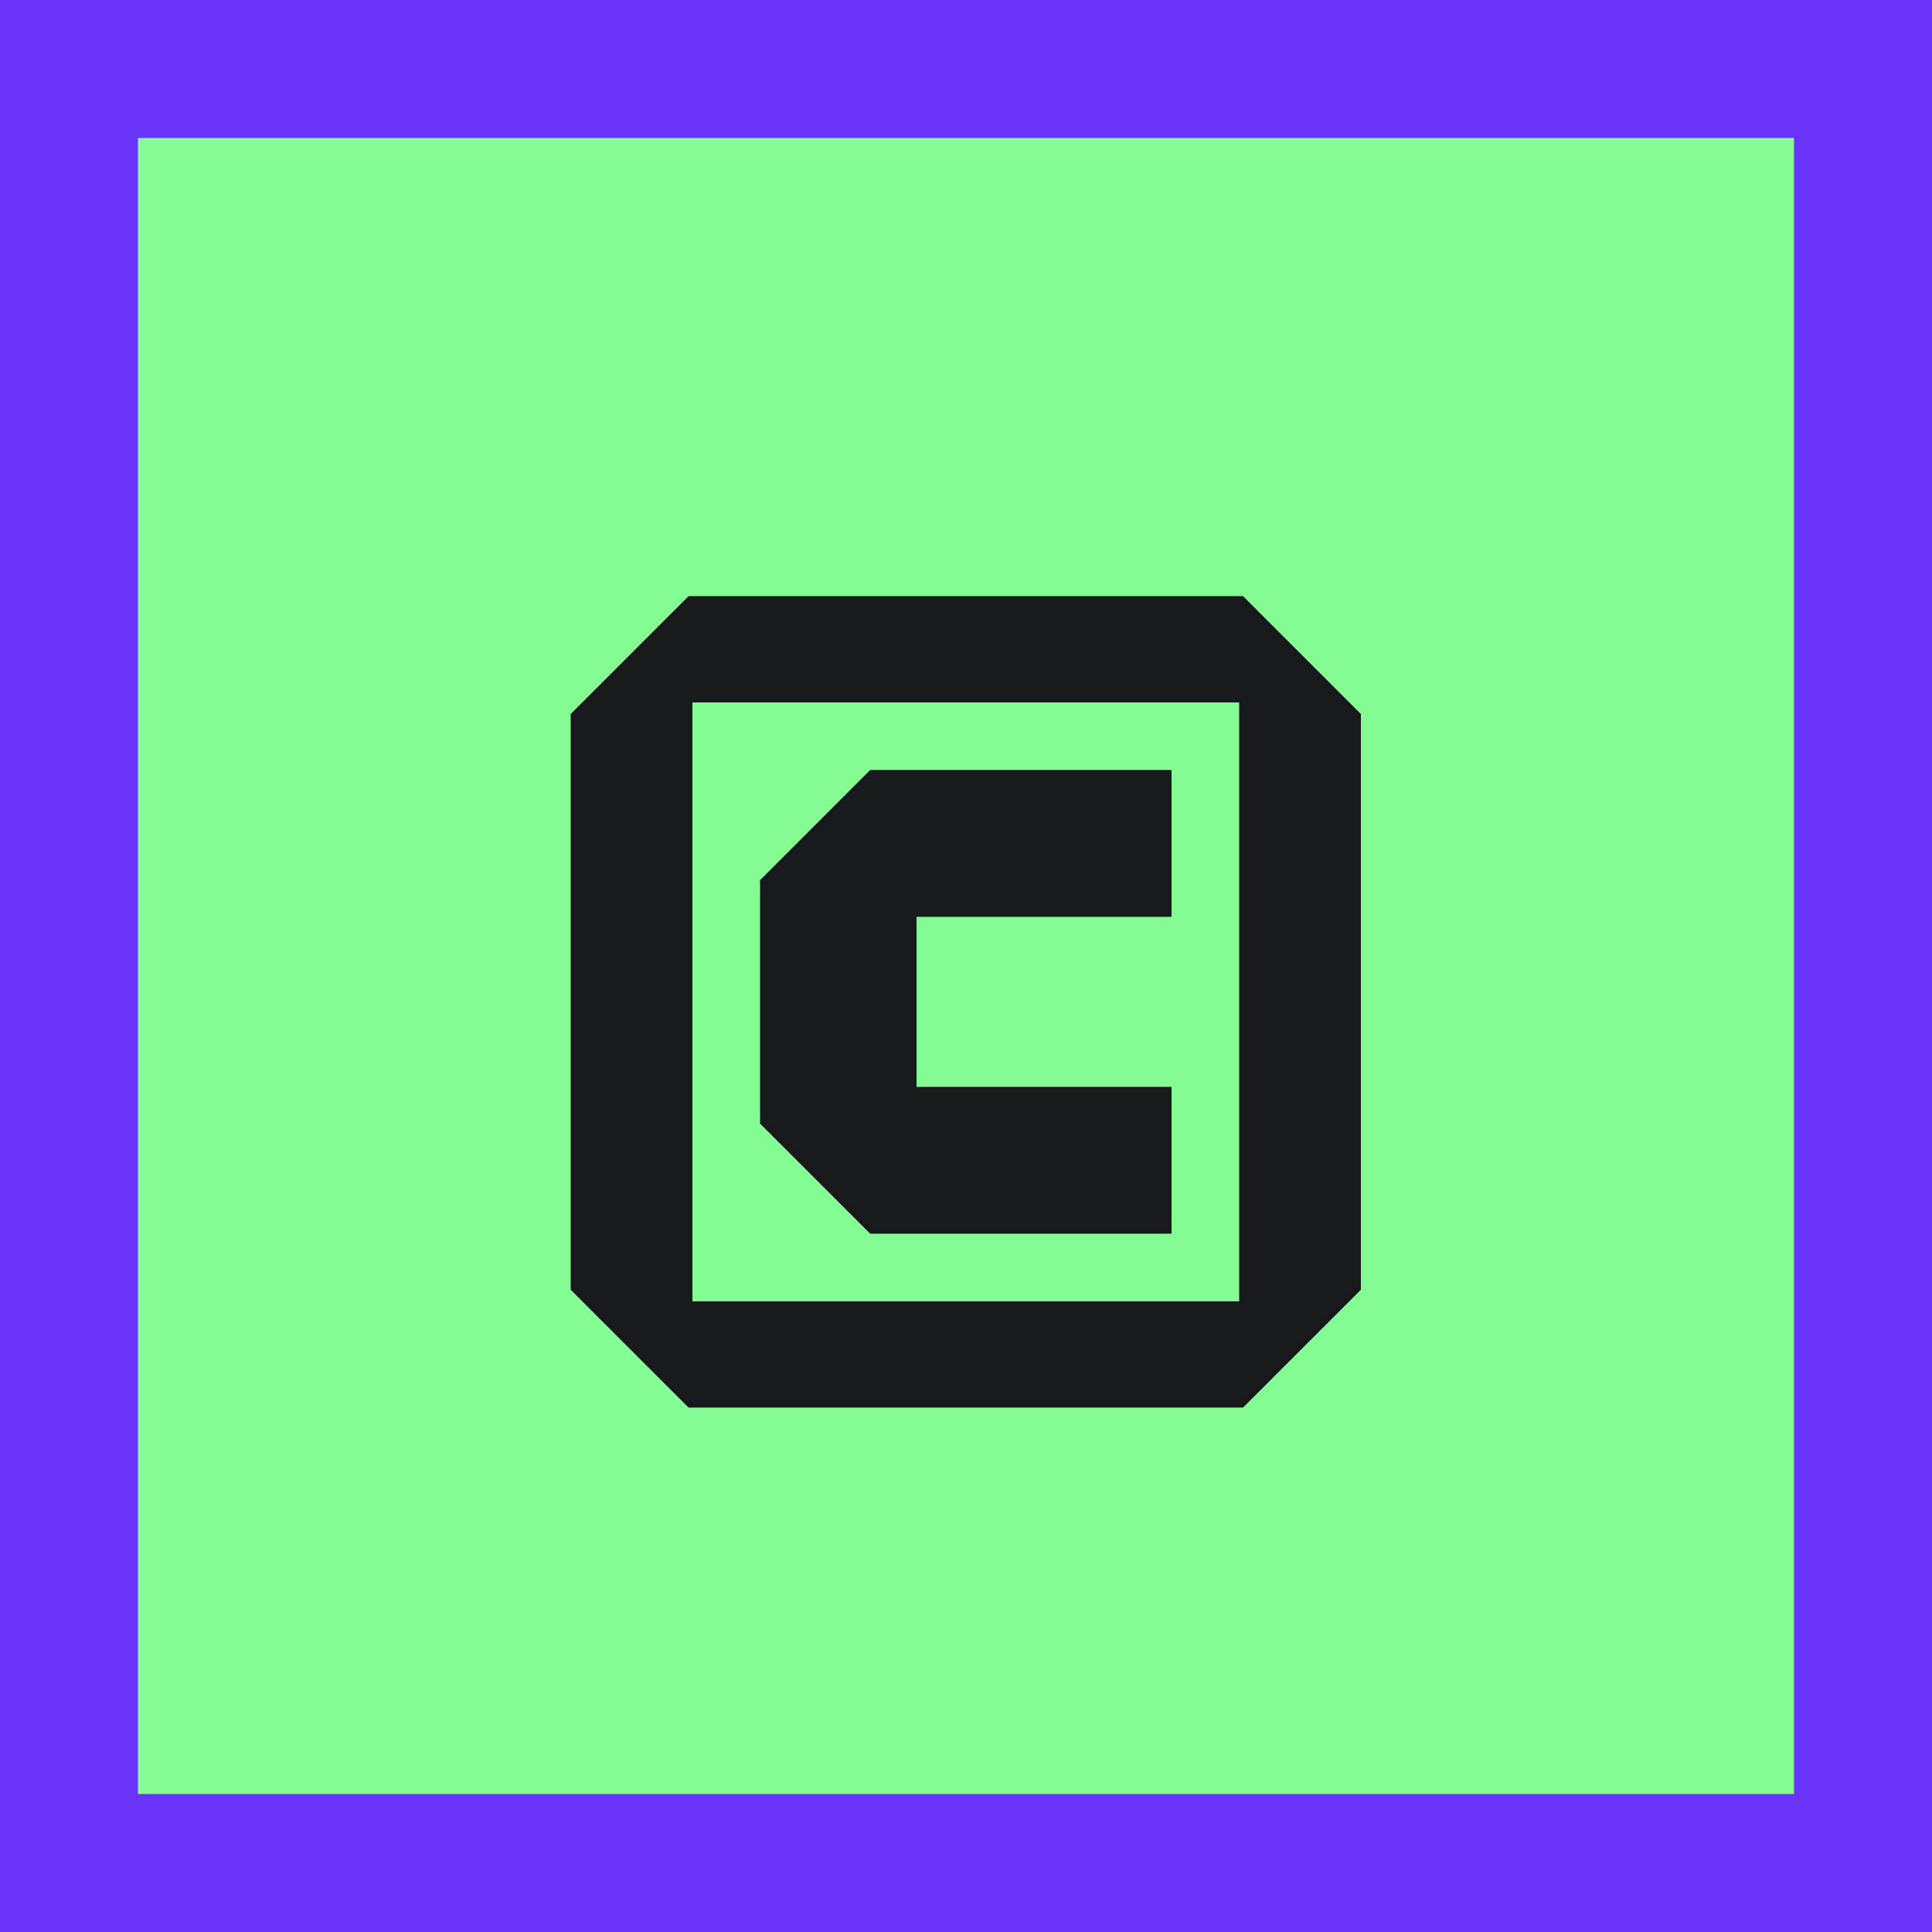
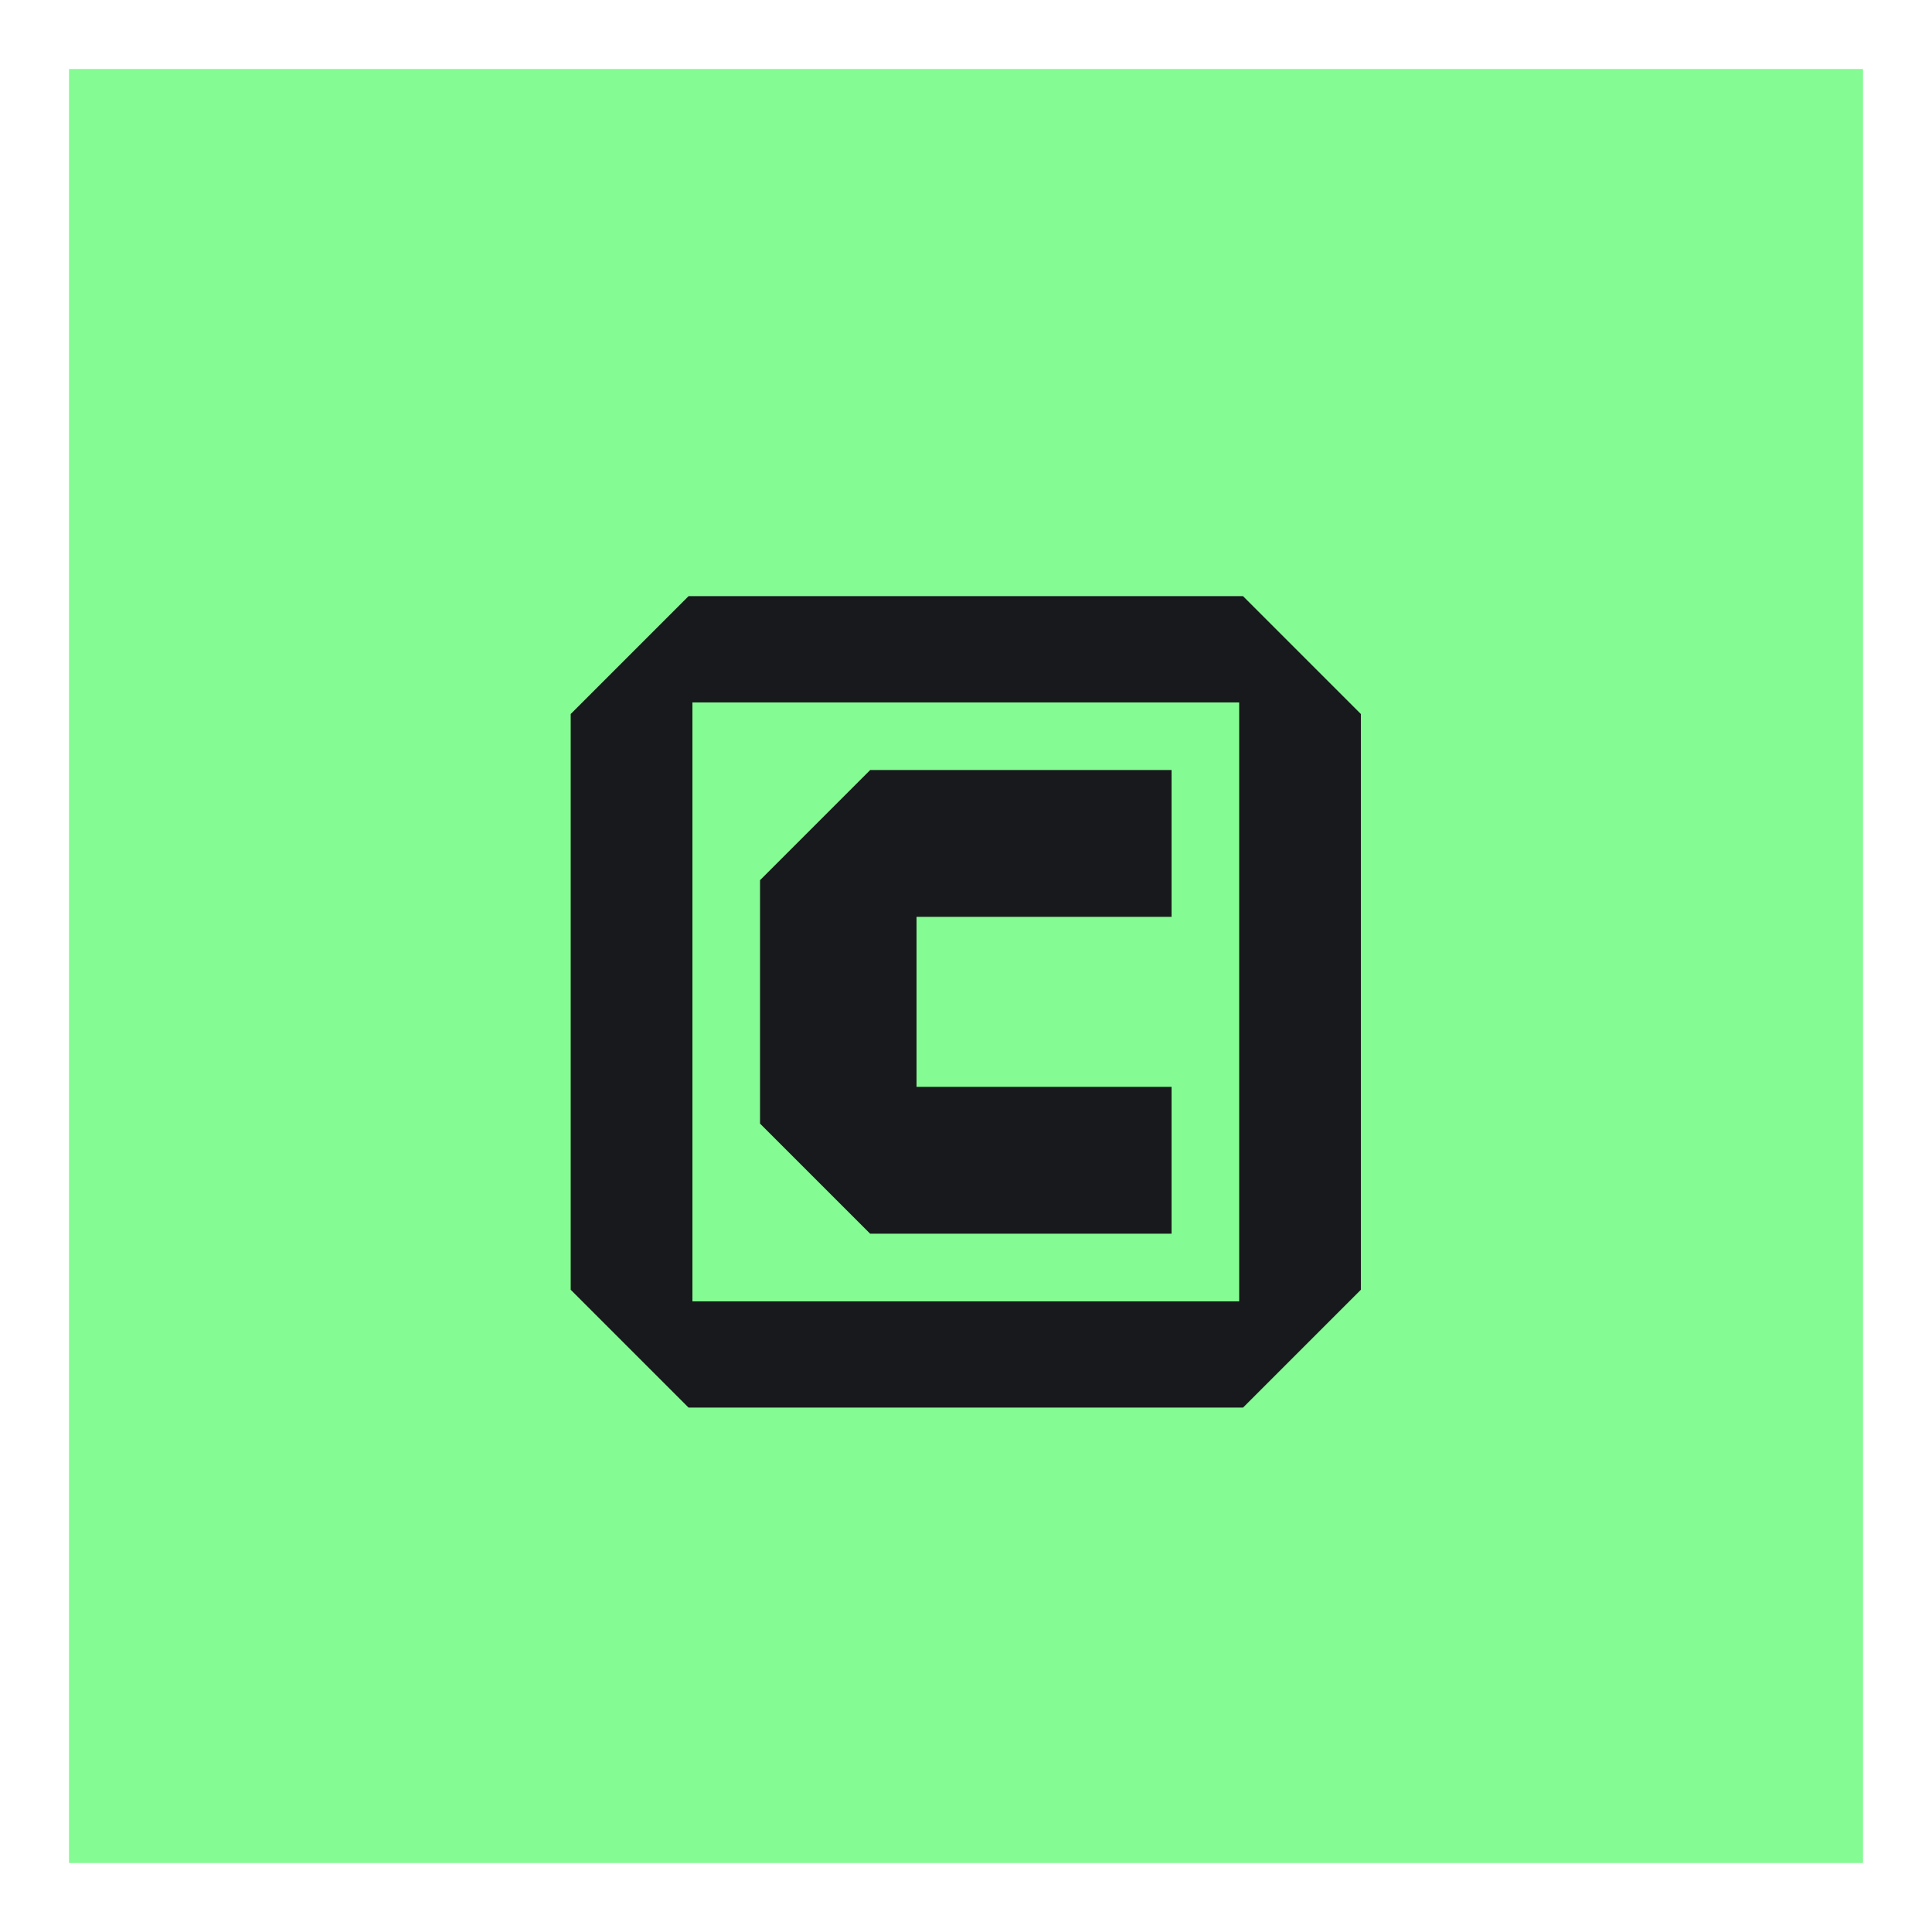
<svg xmlns="http://www.w3.org/2000/svg" width="28" height="28" viewBox="0 0 28 28" fill="none">
  <rect x="1" y="1" width="26" height="26" fill="#85FB93" />
-   <rect x="1" y="1" width="26" height="26" stroke="#6934F7" stroke-width="2" />
  <path d="M11.015 16.284V12.756L12.611 11.16H16.979V13.288H13.283V15.752H16.979V17.88H12.611L11.015 16.284ZM8.271 18.692V10.348L9.979 8.64H18.015L19.723 10.348V18.692L18.015 20.4H9.979L8.271 18.692ZM10.035 10.18V18.86H17.959V10.18H10.035Z" fill="#18191C" />
</svg>